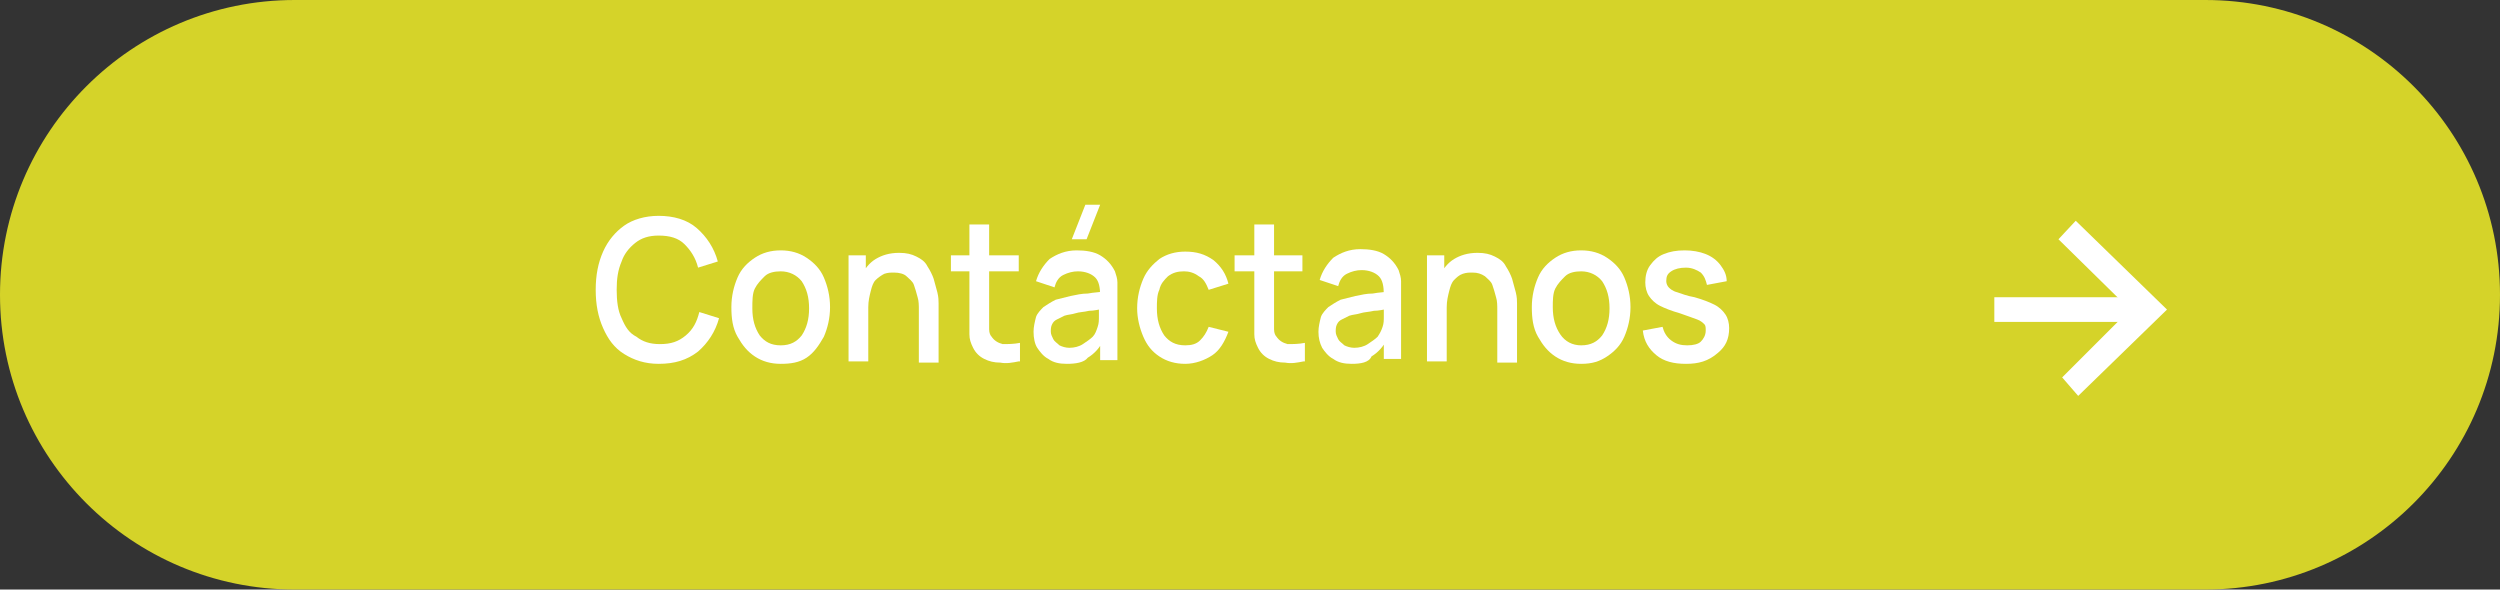
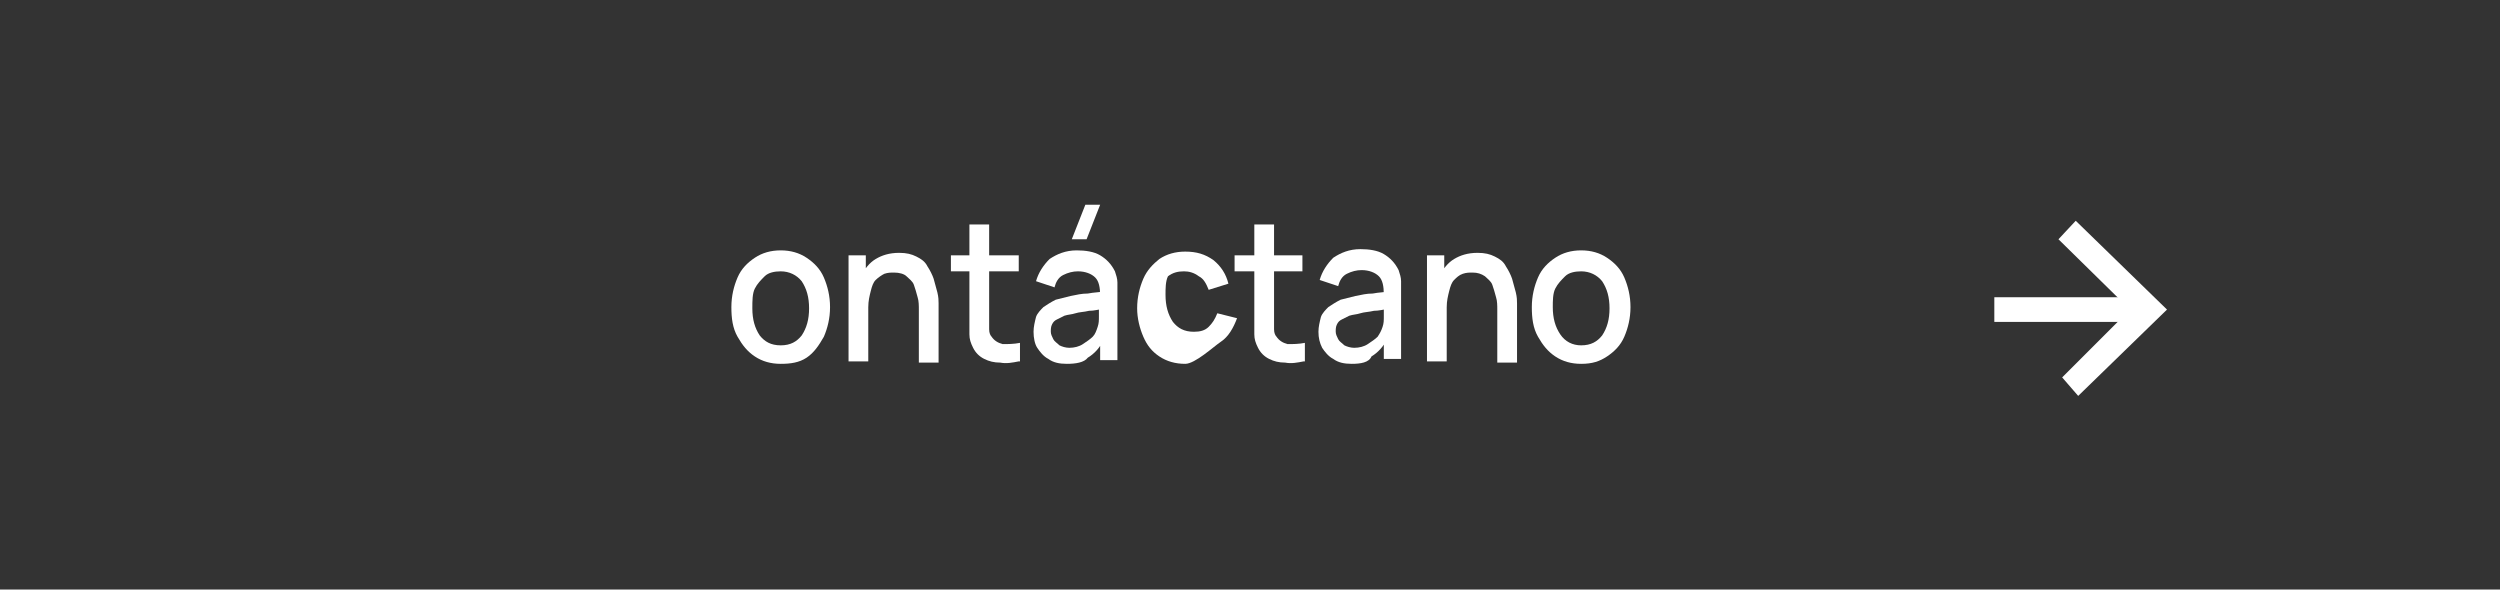
<svg xmlns="http://www.w3.org/2000/svg" version="1.1" id="Layer_1" x="0px" y="0px" viewBox="0 0 202.7 47.8" style="enable-background:new 0 0 202.7 47.8;" xml:space="preserve">
  <rect x="0" y="0" width="202.7" height="47.8" fill="#333333" stroke="none" />
  <style type="text/css">
	.st0{fill:#D5D329;}
	.st1{fill:#FFFFFF;}
</style>
  <g>
-     <path class="st0" d="M178.8,47.8H23.9C10.7,47.8,0,37.1,0,23.9v0C0,10.7,10.7,0,23.9,0l154.9,0c13.2,0,23.9,10.7,23.9,23.9v0   C202.7,37.1,192,47.8,178.8,47.8z" />
    <g>
      <g>
        <rect x="161.7" y="24.1" class="st1" width="11.8" height="2" />
      </g>
      <g>
        <g>
          <g>
            <polygon class="st1" points="168.5,32.1 167.2,30.6 172.7,25.1 166.9,19.4 168.3,17.9 175.7,25.1      " />
          </g>
        </g>
      </g>
    </g>
    <g>
      <g>
-         <path class="st1" d="M53.4,29.5c-1.1,0-2-0.3-2.8-0.8c-0.8-0.5-1.3-1.2-1.7-2.1c-0.4-0.9-0.6-1.9-0.6-3.1s0.2-2.2,0.6-3.1     c0.4-0.9,1-1.6,1.7-2.1s1.7-0.8,2.8-0.8c1.2,0,2.3,0.3,3.1,1c0.8,0.7,1.4,1.6,1.7,2.7l-1.6,0.5c-0.2-0.8-0.6-1.4-1.1-1.9     s-1.2-0.7-2.1-0.7c-0.8,0-1.4,0.2-1.9,0.6c-0.5,0.4-0.9,0.9-1.1,1.5c-0.3,0.7-0.4,1.4-0.4,2.3c0,0.9,0.1,1.7,0.4,2.3     c0.3,0.7,0.6,1.2,1.2,1.5c0.5,0.4,1.1,0.6,1.9,0.6c0.9,0,1.5-0.2,2.1-0.7s0.9-1.1,1.1-1.9l1.6,0.5c-0.3,1.1-0.9,2-1.7,2.7     C55.7,29.2,54.7,29.5,53.4,29.5z" />
        <path class="st1" d="M63.3,29.5c-0.8,0-1.5-0.2-2.1-0.6c-0.6-0.4-1-0.9-1.4-1.6s-0.5-1.5-0.5-2.4c0-0.9,0.2-1.7,0.5-2.4     c0.3-0.7,0.8-1.2,1.4-1.6s1.3-0.6,2.1-0.6c0.8,0,1.5,0.2,2.1,0.6c0.6,0.4,1.1,0.9,1.4,1.6c0.3,0.7,0.5,1.5,0.5,2.4     c0,0.9-0.2,1.7-0.5,2.4C66.4,28,66,28.6,65.4,29S64.1,29.5,63.3,29.5z M63.3,28c0.8,0,1.3-0.3,1.7-0.8c0.4-0.6,0.6-1.3,0.6-2.2     c0-0.9-0.2-1.6-0.6-2.2c-0.4-0.5-1-0.8-1.7-0.8c-0.5,0-1,0.1-1.3,0.4c-0.3,0.3-0.6,0.6-0.8,1S61,24.4,61,25     c0,0.9,0.2,1.6,0.6,2.2C62,27.7,62.5,28,63.3,28z" />
        <path class="st1" d="M68.8,29.3v-8.6h1.4v2.5h0.2v6.1H68.8z M74.5,29.3v-4.2c0-0.3,0-0.7-0.1-1c-0.1-0.4-0.2-0.7-0.3-1     s-0.4-0.5-0.6-0.7s-0.6-0.3-1-0.3c-0.3,0-0.5,0-0.8,0.1c-0.2,0.1-0.5,0.3-0.7,0.5c-0.2,0.2-0.3,0.5-0.4,0.9s-0.2,0.8-0.2,1.3     l-1-0.4c0-0.8,0.1-1.5,0.4-2.1c0.3-0.6,0.7-1.1,1.2-1.4c0.5-0.3,1.1-0.5,1.9-0.5c0.6,0,1,0.1,1.4,0.3c0.4,0.2,0.7,0.4,0.9,0.8     c0.2,0.3,0.4,0.7,0.5,1c0.1,0.4,0.2,0.7,0.3,1.1s0.1,0.7,0.1,0.9v4.8H74.5z" />
        <path class="st1" d="M77.1,22v-1.3h5.5V22H77.1z M82.6,29.3c-0.5,0.1-1,0.2-1.5,0.1c-0.5,0-0.9-0.1-1.3-0.3s-0.7-0.5-0.9-0.9     c-0.2-0.4-0.3-0.7-0.3-1.1c0-0.4,0-0.8,0-1.3v-7.6h1.6v7.6c0,0.3,0,0.6,0,0.9c0,0.3,0.1,0.5,0.2,0.6c0.2,0.3,0.5,0.5,0.9,0.6     c0.4,0,0.9,0,1.4-0.1V29.3z" />
        <path class="st1" d="M86.5,29.5c-0.6,0-1.1-0.1-1.5-0.4c-0.4-0.2-0.7-0.6-0.9-0.9s-0.3-0.8-0.3-1.3c0-0.4,0.1-0.8,0.2-1.2     c0.1-0.3,0.4-0.6,0.6-0.8c0.3-0.2,0.6-0.4,1-0.6c0.4-0.1,0.8-0.2,1.2-0.3c0.5-0.1,0.9-0.2,1.4-0.2c0.5-0.1,1-0.1,1.5-0.2L89.2,24     c0-0.7-0.1-1.2-0.4-1.5c-0.3-0.3-0.8-0.5-1.4-0.5c-0.4,0-0.8,0.1-1.2,0.3c-0.4,0.2-0.6,0.6-0.7,1L84,22.8     c0.2-0.7,0.6-1.3,1.1-1.8c0.6-0.4,1.3-0.7,2.2-0.7c0.7,0,1.4,0.1,1.9,0.4c0.5,0.3,0.9,0.7,1.2,1.3c0.1,0.3,0.2,0.6,0.2,0.9     s0,0.7,0,1v5.3h-1.4v-2l0.3,0.3c-0.3,0.7-0.8,1.2-1.3,1.5C87.9,29.4,87.2,29.5,86.5,29.5z M86.7,28.2c0.4,0,0.8-0.1,1.1-0.3     s0.6-0.4,0.8-0.6s0.3-0.5,0.4-0.8c0.1-0.3,0.1-0.5,0.1-0.9c0-0.3,0-0.6,0-0.8l0.5,0.2c-0.5,0.1-0.9,0.2-1.3,0.2     c-0.4,0.1-0.8,0.1-1.1,0.2c-0.3,0.1-0.6,0.1-0.9,0.2c-0.2,0.1-0.4,0.2-0.6,0.3c-0.2,0.1-0.3,0.2-0.4,0.4s-0.1,0.4-0.1,0.6     c0,0.2,0.1,0.4,0.2,0.6c0.1,0.2,0.3,0.3,0.5,0.5C86.1,28.1,86.4,28.2,86.7,28.2z M88.1,19.4h-1.2l1.1-2.8h1.2L88.1,19.4z" />
-         <path class="st1" d="M96.1,29.5c-0.8,0-1.5-0.2-2.1-0.6c-0.6-0.4-1-0.9-1.3-1.6c-0.3-0.7-0.5-1.5-0.5-2.3c0-0.9,0.2-1.7,0.5-2.4     c0.3-0.7,0.8-1.2,1.3-1.6c0.6-0.4,1.3-0.6,2.1-0.6c0.9,0,1.6,0.2,2.3,0.7c0.6,0.5,1,1.1,1.2,1.9L98,23.5     c-0.2-0.5-0.4-0.9-0.8-1.1c-0.4-0.3-0.8-0.4-1.2-0.4c-0.5,0-0.9,0.1-1.3,0.4c-0.3,0.3-0.6,0.6-0.7,1.1c-0.2,0.4-0.2,1-0.2,1.5     c0,0.9,0.2,1.6,0.6,2.2c0.4,0.5,0.9,0.8,1.7,0.8c0.5,0,0.9-0.1,1.2-0.4s0.5-0.6,0.7-1.1l1.6,0.4c-0.3,0.8-0.7,1.5-1.3,1.9     S96.9,29.5,96.1,29.5z" />
+         <path class="st1" d="M96.1,29.5c-0.8,0-1.5-0.2-2.1-0.6c-0.6-0.4-1-0.9-1.3-1.6c-0.3-0.7-0.5-1.5-0.5-2.3c0-0.9,0.2-1.7,0.5-2.4     c0.3-0.7,0.8-1.2,1.3-1.6c0.6-0.4,1.3-0.6,2.1-0.6c0.9,0,1.6,0.2,2.3,0.7c0.6,0.5,1,1.1,1.2,1.9L98,23.5     c-0.2-0.5-0.4-0.9-0.8-1.1c-0.4-0.3-0.8-0.4-1.2-0.4c-0.5,0-0.9,0.1-1.3,0.4c-0.2,0.4-0.2,1-0.2,1.5     c0,0.9,0.2,1.6,0.6,2.2c0.4,0.5,0.9,0.8,1.7,0.8c0.5,0,0.9-0.1,1.2-0.4s0.5-0.6,0.7-1.1l1.6,0.4c-0.3,0.8-0.7,1.5-1.3,1.9     S96.9,29.5,96.1,29.5z" />
        <path class="st1" d="M100.1,22v-1.3h5.5V22H100.1z M105.7,29.3c-0.5,0.1-1,0.2-1.5,0.1c-0.5,0-0.9-0.1-1.3-0.3     c-0.4-0.2-0.7-0.5-0.9-0.9c-0.2-0.4-0.3-0.7-0.3-1.1c0-0.4,0-0.8,0-1.3v-7.6h1.6v7.6c0,0.3,0,0.6,0,0.9s0.1,0.5,0.2,0.6     c0.2,0.3,0.5,0.5,0.9,0.6c0.4,0,0.9,0,1.4-0.1V29.3z" />
        <path class="st1" d="M109.6,29.5c-0.6,0-1.1-0.1-1.5-0.4c-0.4-0.2-0.7-0.6-0.9-0.9c-0.2-0.4-0.3-0.8-0.3-1.3     c0-0.4,0.1-0.8,0.2-1.2c0.1-0.3,0.4-0.6,0.6-0.8c0.3-0.2,0.6-0.4,1-0.6c0.4-0.1,0.8-0.2,1.2-0.3c0.5-0.1,0.9-0.2,1.4-0.2     c0.5-0.1,1-0.1,1.5-0.2l-0.6,0.3c0-0.7-0.1-1.2-0.4-1.5c-0.3-0.3-0.8-0.5-1.4-0.5c-0.4,0-0.8,0.1-1.2,0.3c-0.4,0.2-0.6,0.6-0.7,1     l-1.5-0.5c0.2-0.7,0.6-1.3,1.1-1.8c0.6-0.4,1.3-0.7,2.2-0.7c0.7,0,1.4,0.1,1.9,0.4s0.9,0.7,1.2,1.3c0.1,0.3,0.2,0.6,0.2,0.9     c0,0.3,0,0.7,0,1v5.3h-1.4v-2l0.3,0.3c-0.3,0.7-0.8,1.2-1.3,1.5C111,29.4,110.3,29.5,109.6,29.5z M109.8,28.2     c0.4,0,0.8-0.1,1.1-0.3s0.6-0.4,0.8-0.6c0.2-0.3,0.3-0.5,0.4-0.8c0.1-0.3,0.1-0.5,0.1-0.9c0-0.3,0-0.6,0-0.8l0.5,0.2     c-0.5,0.1-0.9,0.2-1.3,0.2c-0.4,0.1-0.8,0.1-1.1,0.2c-0.3,0.1-0.6,0.1-0.9,0.2c-0.2,0.1-0.4,0.2-0.6,0.3     c-0.2,0.1-0.3,0.2-0.4,0.4s-0.1,0.4-0.1,0.6c0,0.2,0.1,0.4,0.2,0.6c0.1,0.2,0.3,0.3,0.5,0.5C109.2,28.1,109.5,28.2,109.8,28.2z" />
        <path class="st1" d="M115.7,29.3v-8.6h1.4v2.5h0.2v6.1H115.7z M121.4,29.3v-4.2c0-0.3,0-0.7-0.1-1c-0.1-0.4-0.2-0.7-0.3-1     s-0.4-0.5-0.6-0.7c-0.3-0.2-0.6-0.3-1-0.3c-0.3,0-0.5,0-0.8,0.1s-0.5,0.3-0.7,0.5s-0.3,0.5-0.4,0.9c-0.1,0.4-0.2,0.8-0.2,1.3     l-1-0.4c0-0.8,0.1-1.5,0.4-2.1c0.3-0.6,0.7-1.1,1.2-1.4s1.1-0.5,1.9-0.5c0.6,0,1,0.1,1.4,0.3c0.4,0.2,0.7,0.4,0.9,0.8     c0.2,0.3,0.4,0.7,0.5,1c0.1,0.4,0.2,0.7,0.3,1.1s0.1,0.7,0.1,0.9v4.8H121.4z" />
        <path class="st1" d="M128.2,29.5c-0.8,0-1.5-0.2-2.1-0.6c-0.6-0.4-1-0.9-1.4-1.6s-0.5-1.5-0.5-2.4c0-0.9,0.2-1.7,0.5-2.4     c0.3-0.7,0.8-1.2,1.4-1.6s1.3-0.6,2.1-0.6c0.8,0,1.5,0.2,2.1,0.6c0.6,0.4,1.1,0.9,1.4,1.6s0.5,1.5,0.5,2.4c0,0.9-0.2,1.7-0.5,2.4     c-0.3,0.7-0.8,1.2-1.4,1.6C129.7,29.3,129.1,29.5,128.2,29.5z M128.2,28c0.8,0,1.3-0.3,1.7-0.8c0.4-0.6,0.6-1.3,0.6-2.2     c0-0.9-0.2-1.6-0.6-2.2c-0.4-0.5-1-0.8-1.7-0.8c-0.5,0-1,0.1-1.3,0.4c-0.3,0.3-0.6,0.6-0.8,1c-0.2,0.4-0.2,1-0.2,1.5     c0,0.9,0.2,1.6,0.6,2.2C126.9,27.7,127.5,28,128.2,28z" />
-         <path class="st1" d="M136.7,29.5c-1,0-1.8-0.2-2.4-0.7c-0.6-0.5-1-1.1-1.1-2l1.6-0.3c0.1,0.4,0.3,0.8,0.7,1.1s0.8,0.4,1.3,0.4     c0.5,0,0.9-0.1,1.1-0.3s0.4-0.5,0.4-0.9c0-0.2,0-0.4-0.1-0.5c-0.1-0.1-0.3-0.3-0.6-0.4c-0.3-0.1-0.8-0.3-1.4-0.5     c-0.7-0.2-1.2-0.4-1.6-0.6s-0.7-0.5-0.9-0.8s-0.3-0.7-0.3-1.1c0-0.5,0.1-1,0.4-1.4c0.3-0.4,0.6-0.7,1.1-0.9s1-0.3,1.7-0.3     c0.6,0,1.2,0.1,1.7,0.3c0.5,0.2,0.9,0.5,1.2,0.9s0.5,0.8,0.5,1.3l-1.6,0.3c-0.1-0.4-0.2-0.7-0.5-1c-0.3-0.2-0.7-0.4-1.2-0.4     c-0.5,0-0.9,0.1-1.2,0.3c-0.3,0.2-0.4,0.4-0.4,0.8c0,0.2,0.1,0.4,0.2,0.5c0.1,0.1,0.3,0.3,0.7,0.4c0.3,0.1,0.8,0.3,1.4,0.4     c0.7,0.2,1.2,0.4,1.6,0.6c0.4,0.2,0.7,0.5,0.9,0.8c0.2,0.3,0.3,0.7,0.3,1.1c0,0.9-0.3,1.5-0.9,2     C138.5,29.3,137.7,29.5,136.7,29.5z" />
      </g>
    </g>
  </g>
</svg>